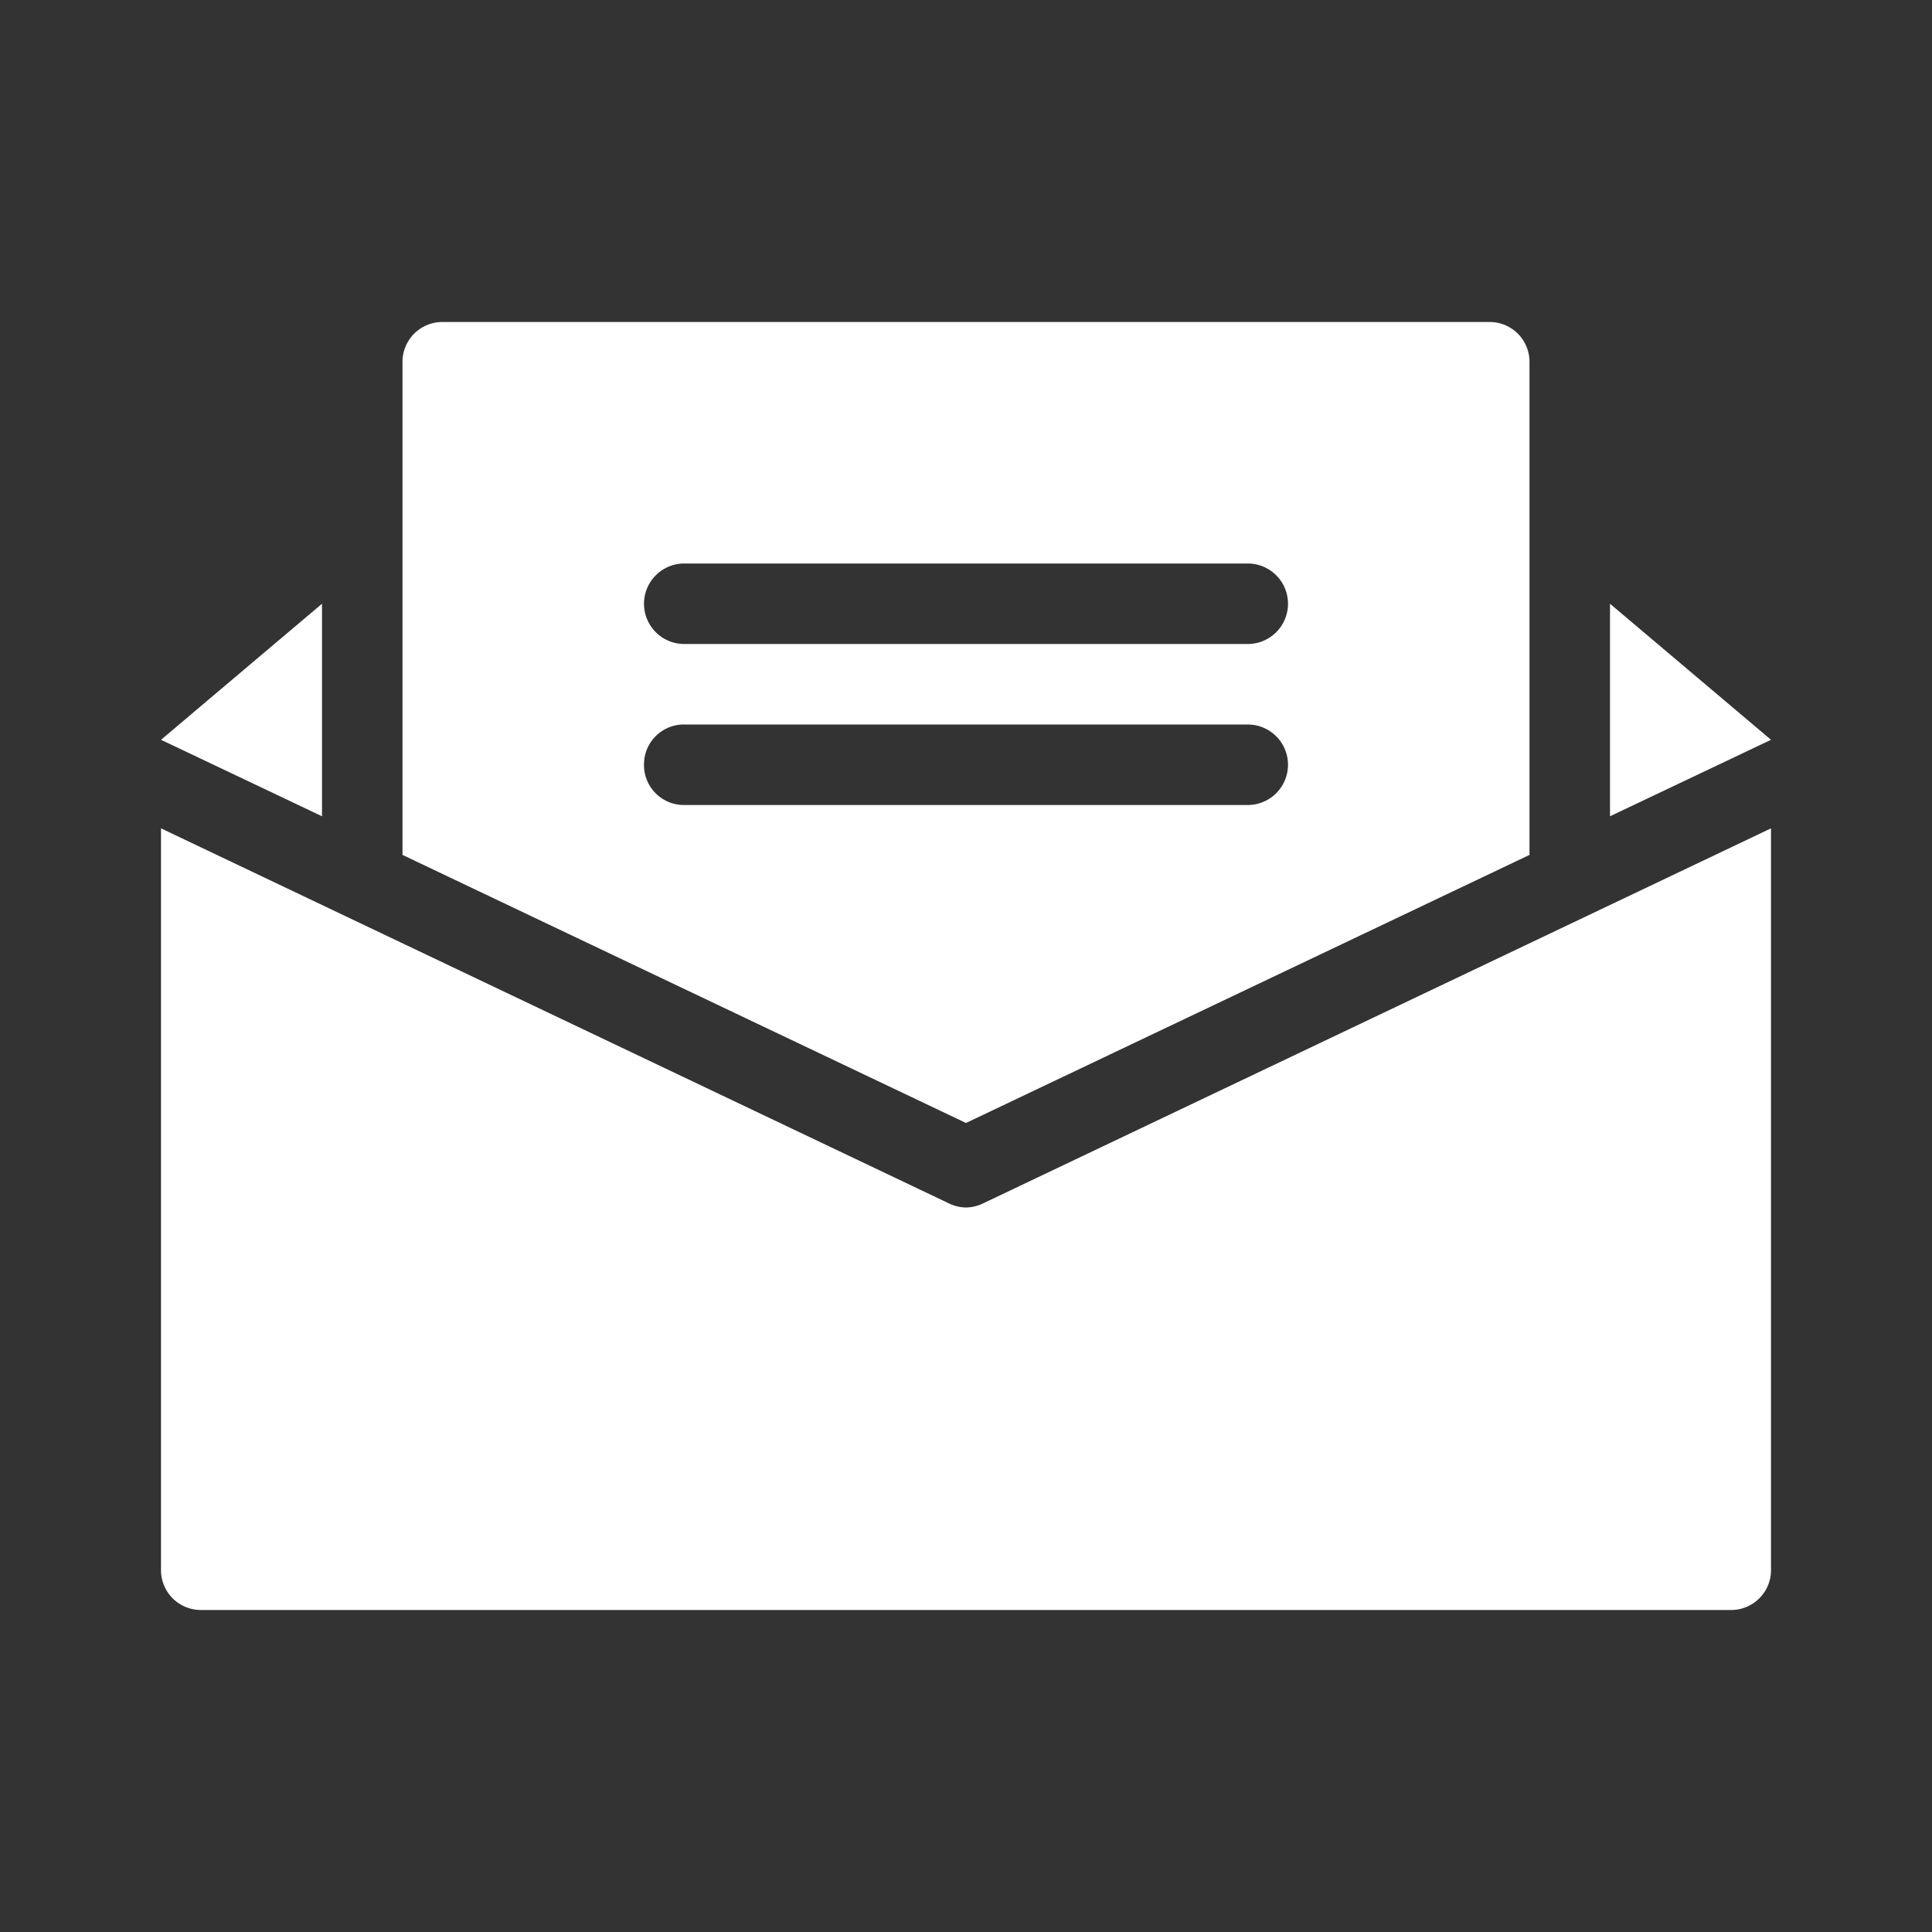
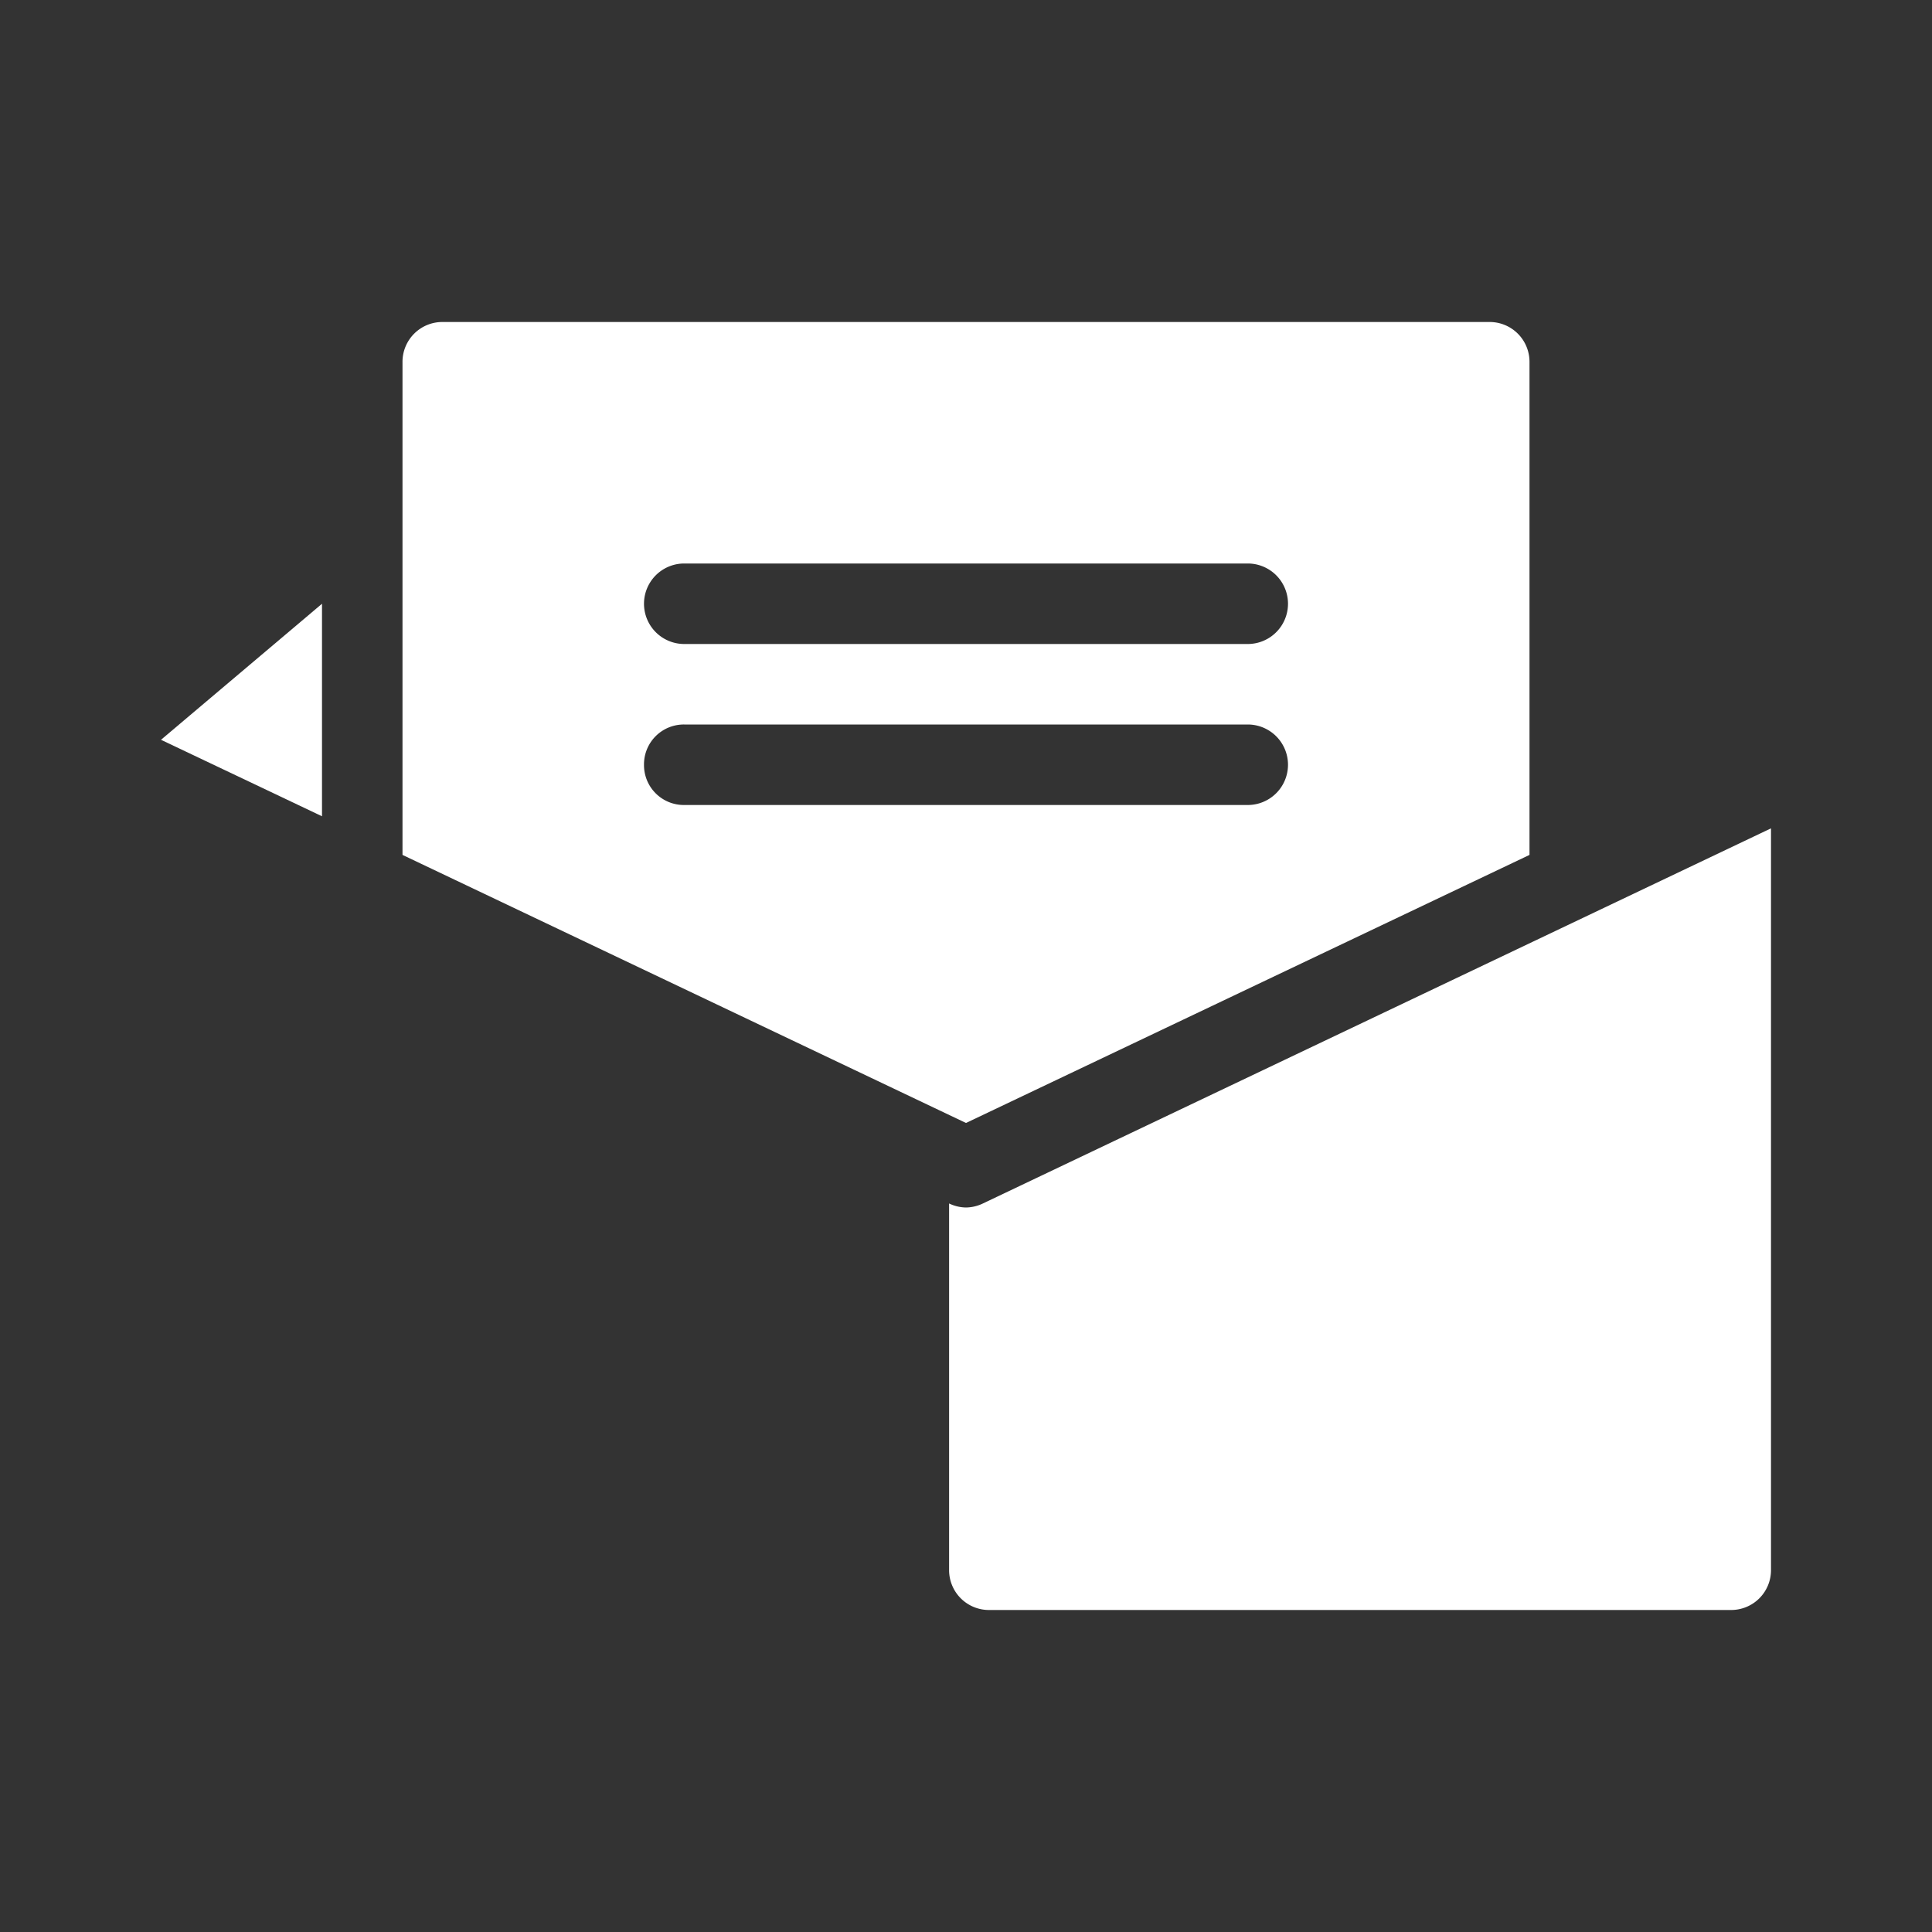
<svg xmlns="http://www.w3.org/2000/svg" height="100px" width="100px" fill="#ffffff" viewBox="0 0 96 96" x="0px" y="0px">
  <rect x="0" y="0" width="96" height="96" fill="#333333" stroke="none" />
  <title>Artboard 29</title>
  <g>
    <polygon points="16 30 8 36.76 16 40.56 16 30" />
    <path d="M76,42.48V18a1.98,1.98,0,0,0-2-2H22a1.98,1.98,0,0,0-2,2V42.48L48,55.8ZM34,28H62a2,2,0,0,1,0,4H34a2,2,0,0,1,0-4ZM32,38a1.98,1.98,0,0,1,2-2H62a2,2,0,0,1,0,4H34A1.981,1.981,0,0,1,32,38Z" />
-     <path d="M48,60a1.998,1.998,0,0,1-.84-.2L8,41.16V78a1.981,1.981,0,0,0,2,2H86a1.981,1.981,0,0,0,2-2V41.16L48.84,59.8A1.998,1.998,0,0,1,48,60Z" />
-     <polygon points="80 30 80 40.56 88 36.76 80 30" />
+     <path d="M48,60a1.998,1.998,0,0,1-.84-.2V78a1.981,1.981,0,0,0,2,2H86a1.981,1.981,0,0,0,2-2V41.16L48.84,59.8A1.998,1.998,0,0,1,48,60Z" />
  </g>
</svg>